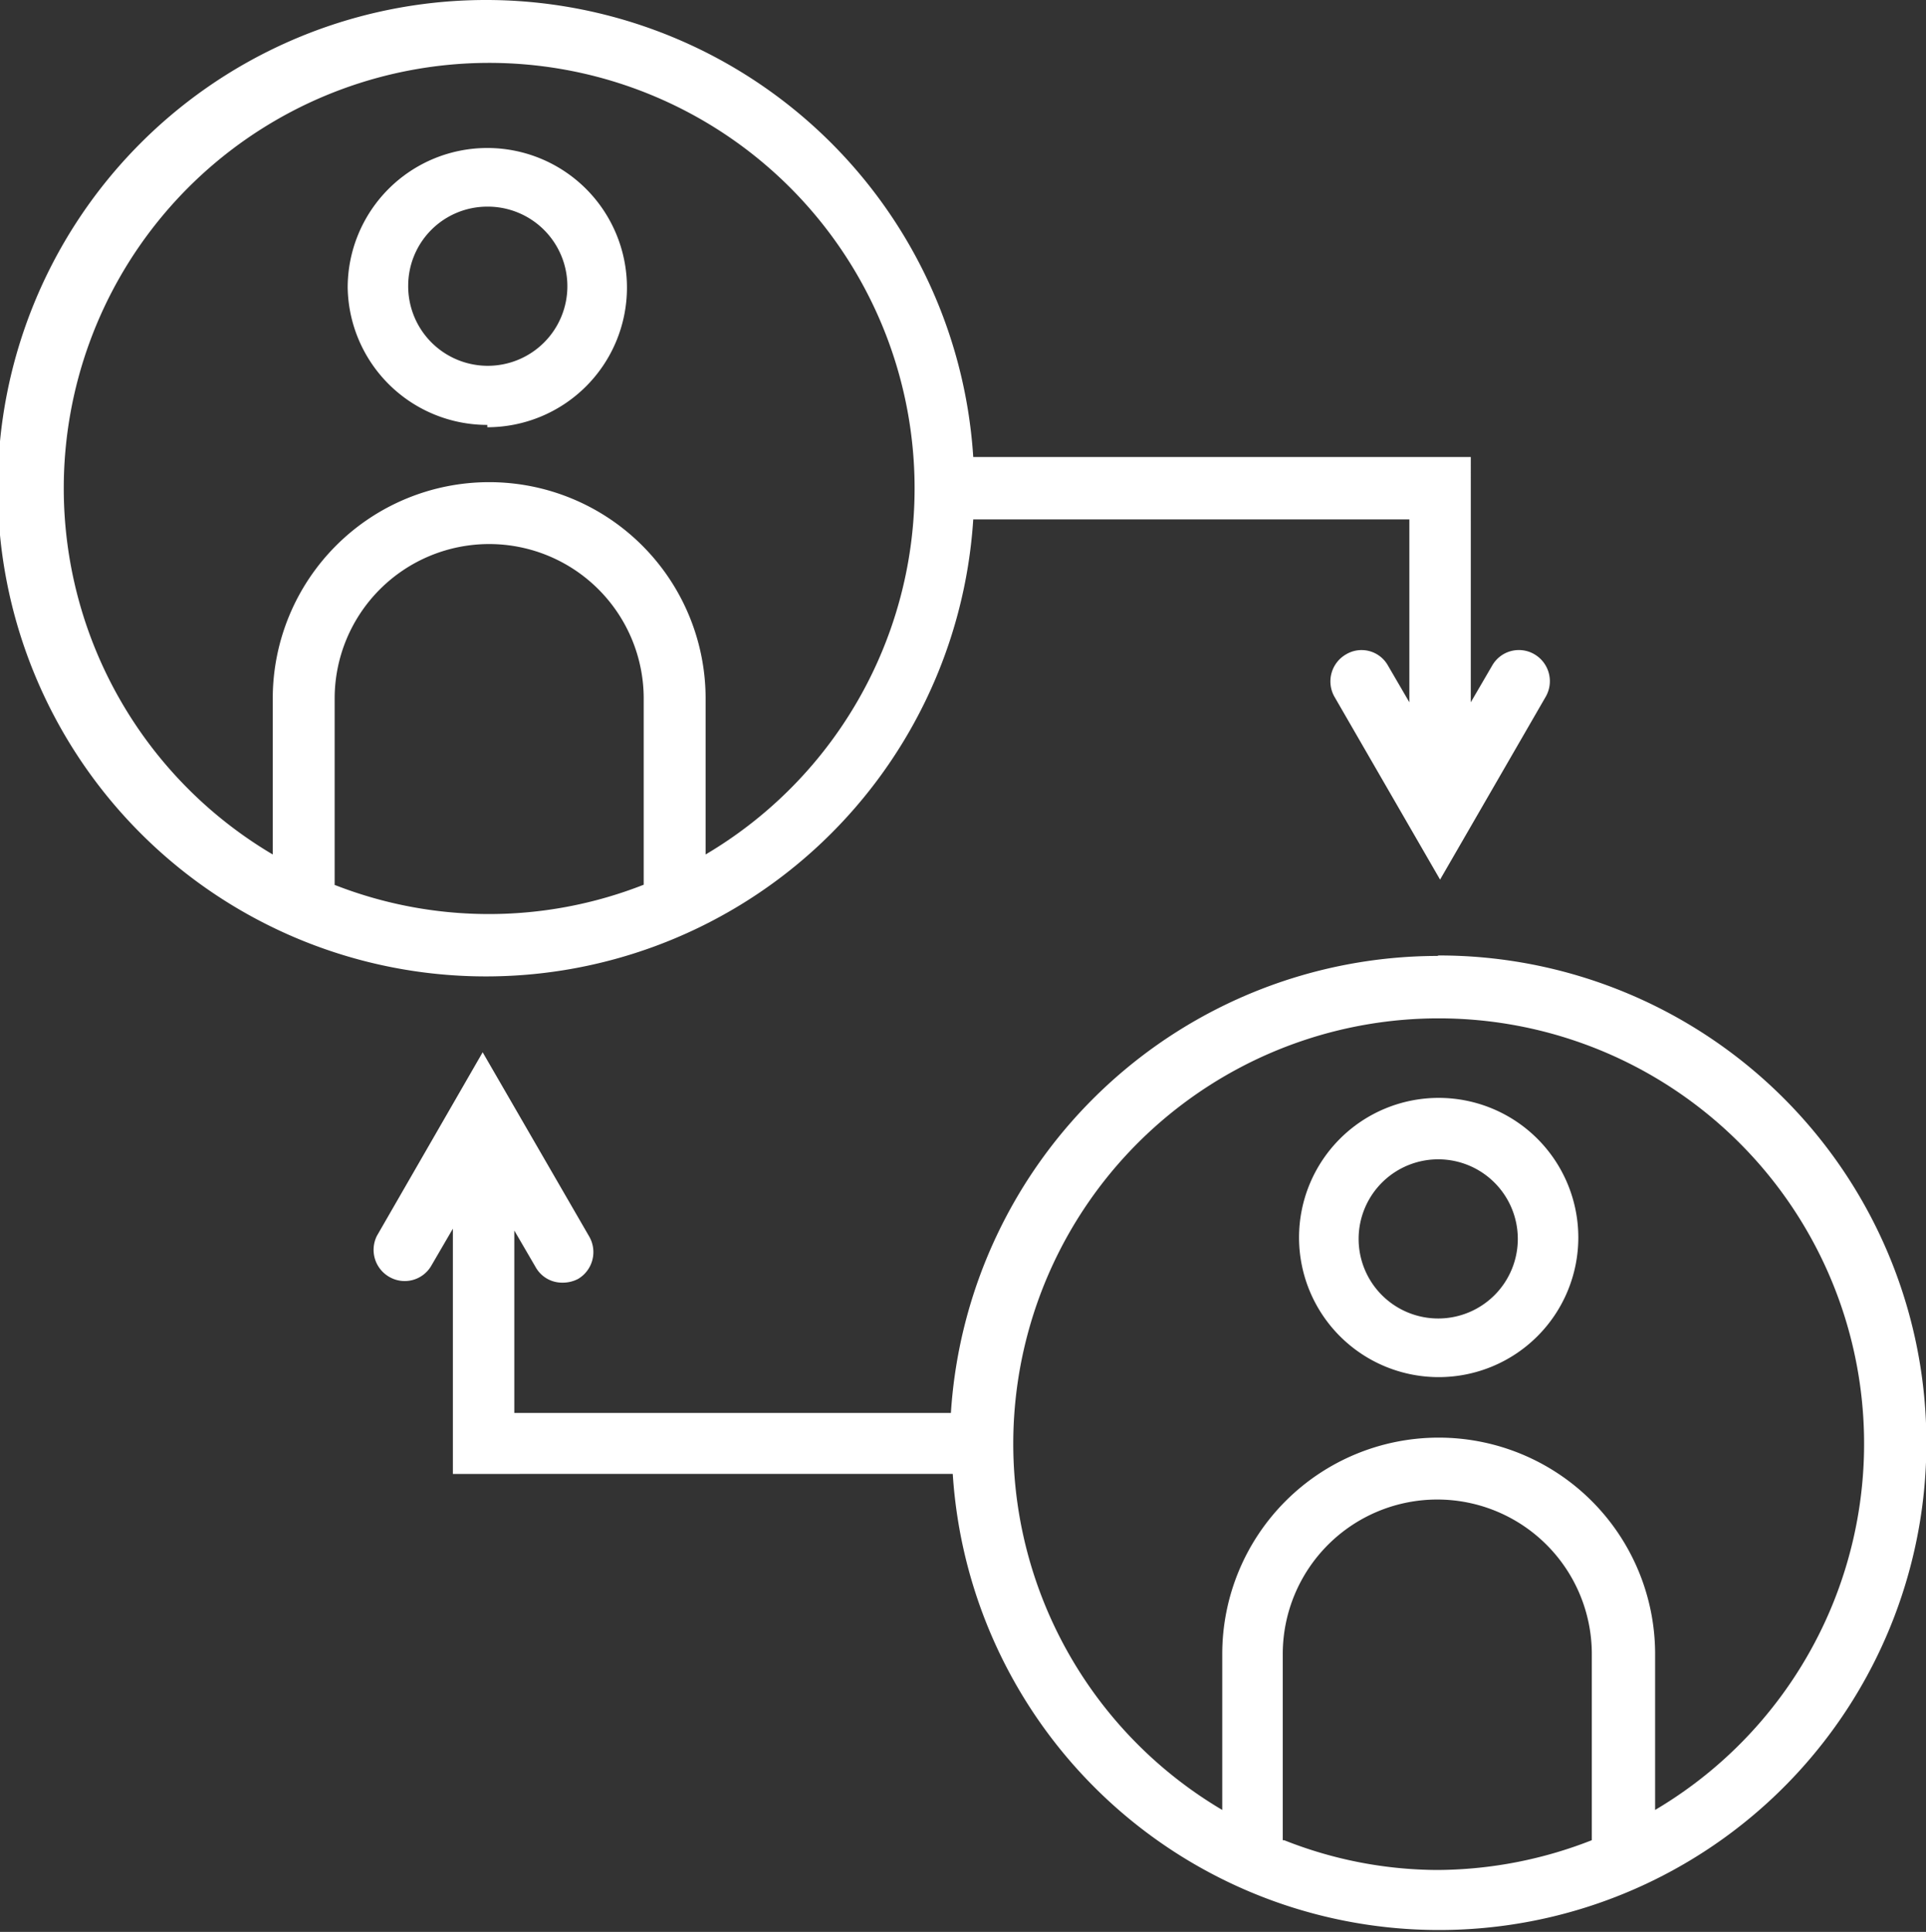
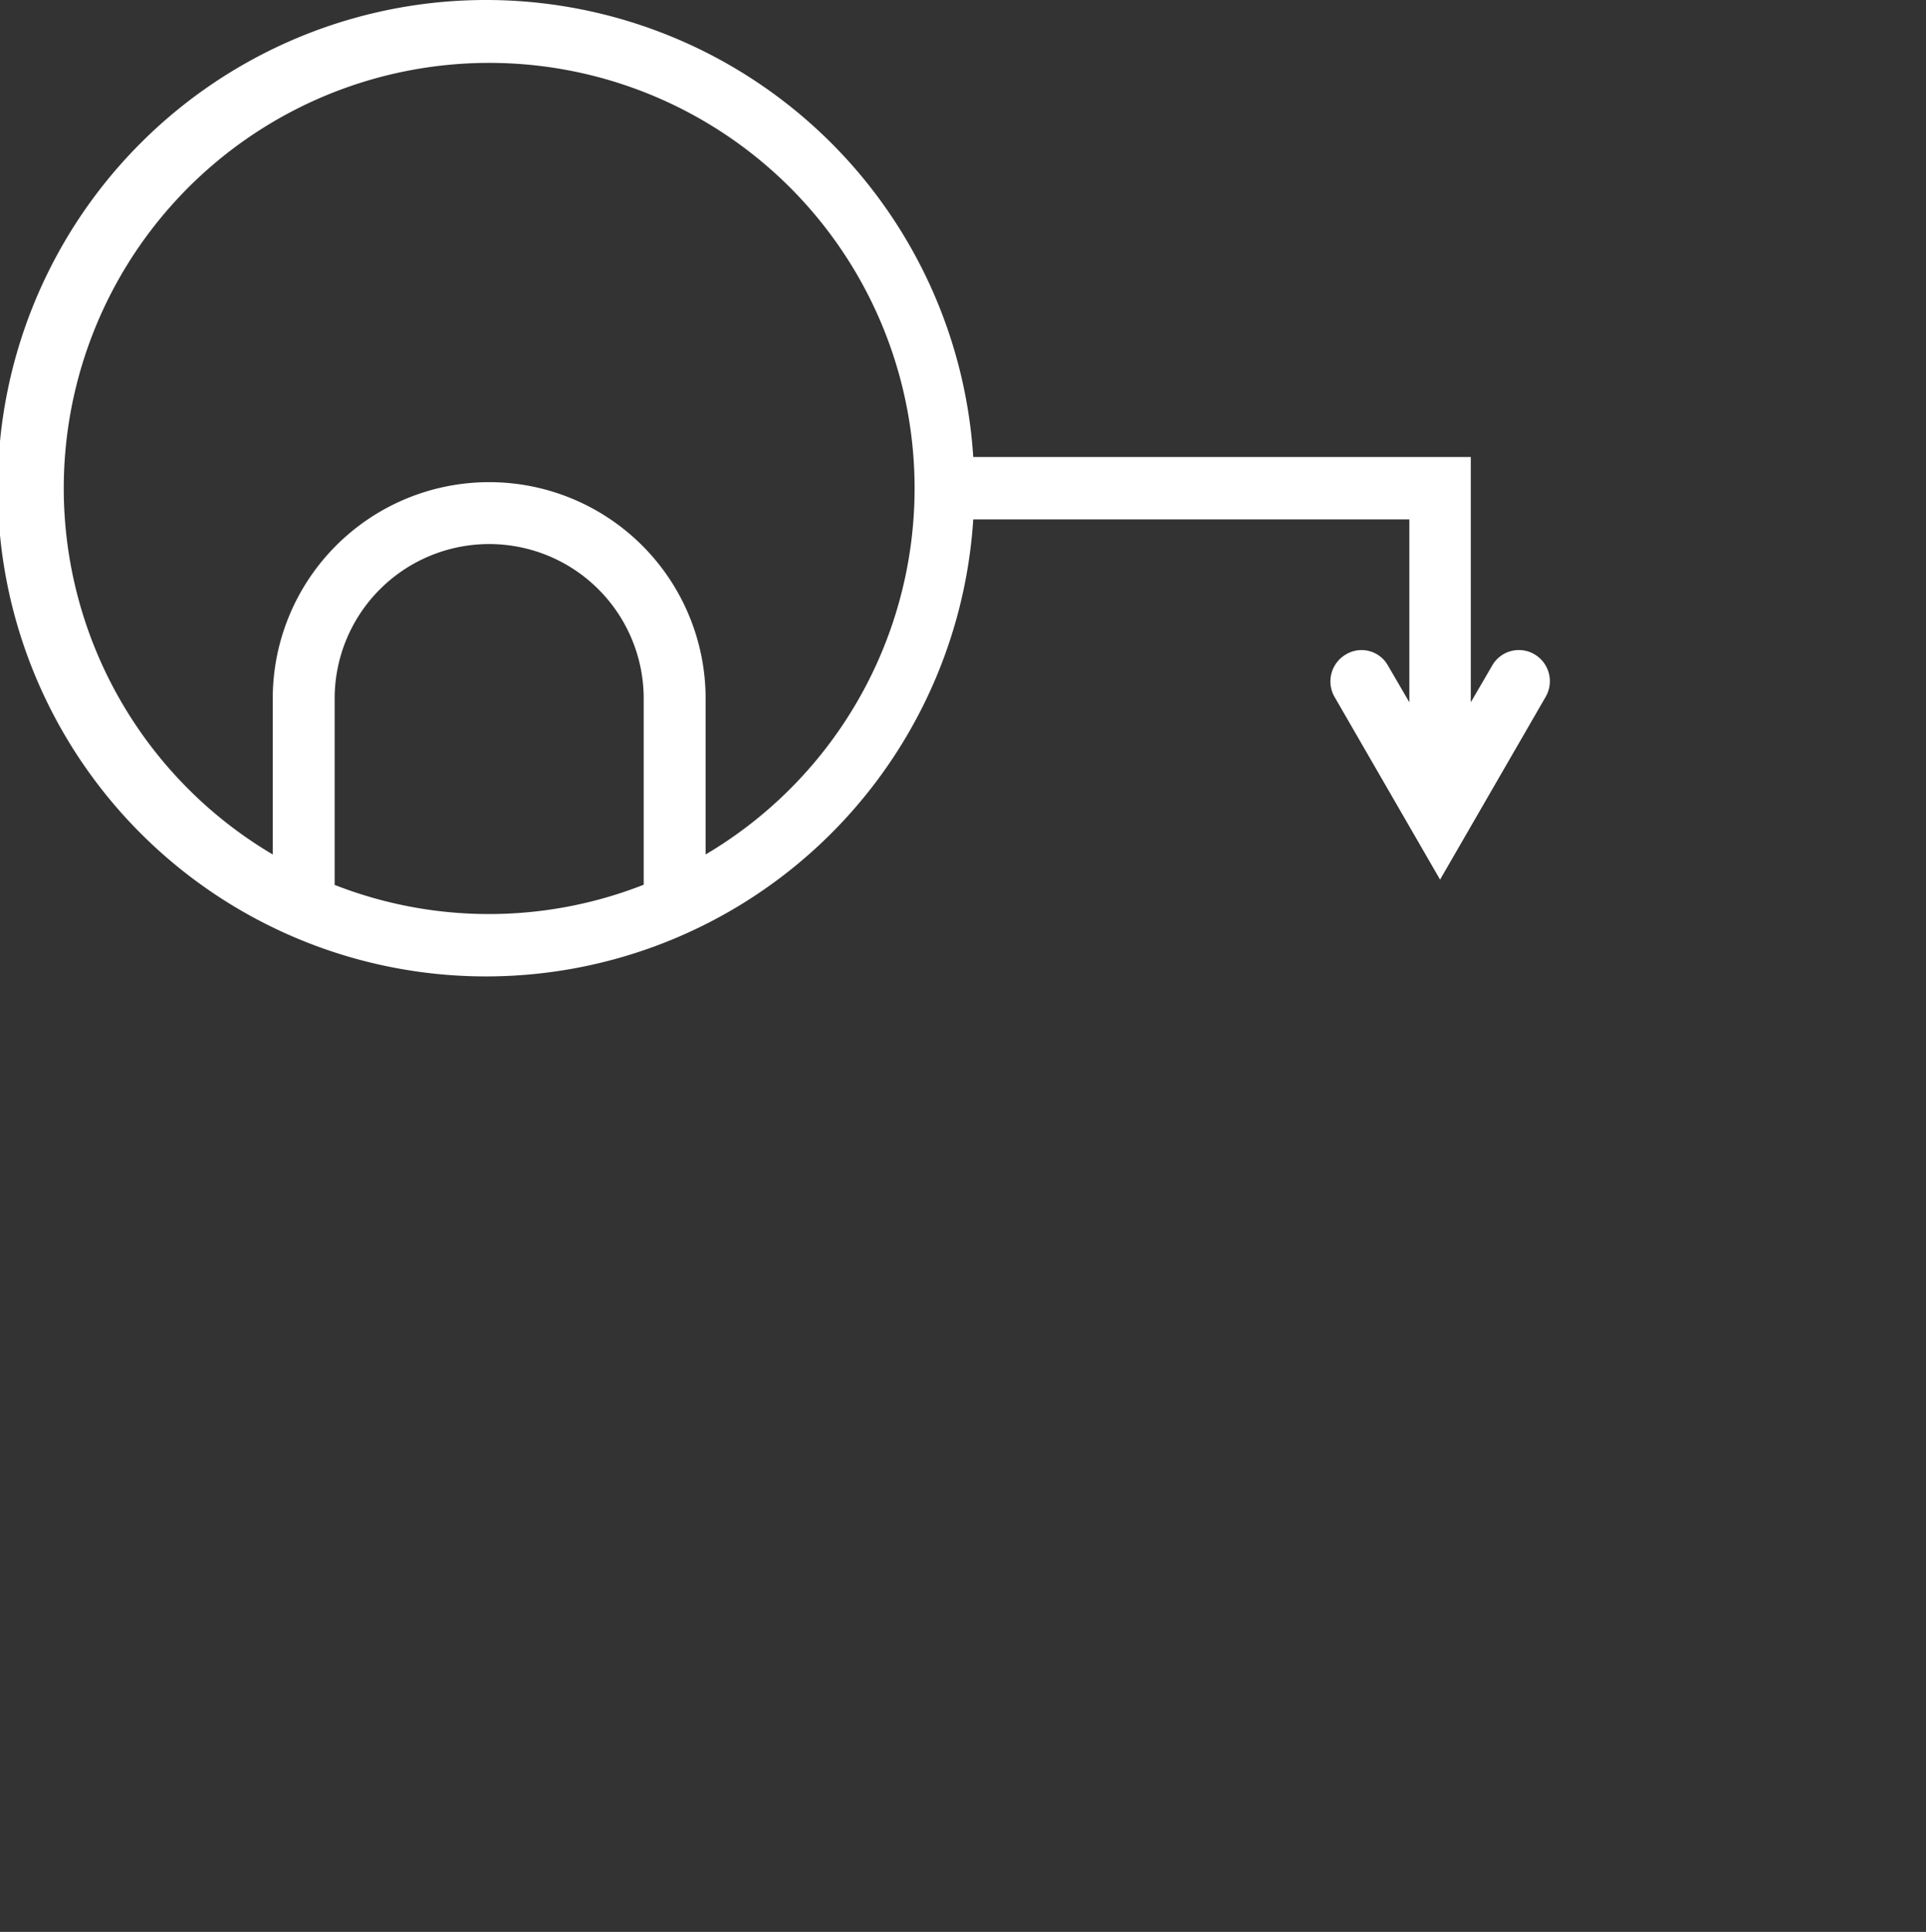
<svg xmlns="http://www.w3.org/2000/svg" id="Accountability" viewBox="0 0 41.38 41.51">
  <rect x="0" y="0" width="41.38" height="41.51" fill="#333333" stroke="none" />
  <defs>
    <style>.cls-1{fill:#fff;}</style>
  </defs>
  <path class="cls-1" d="M13,19.05a9.14,9.14,0,1,1,13.79,7.87V23.57a4.65,4.65,0,1,0-9.3,0v3.35A9.14,9.14,0,0,1,13,19.05Zm5.82,8.52v-4a3.32,3.32,0,1,1,6.64,0v4s0,0,0,0a9.09,9.09,0,0,1-6.65,0Zm13.76-7.85h9.33v3.93l-.46-.79a.65.65,0,0,0-.9-.24.67.67,0,0,0-.25.91l2.27,3.93,2.27-3.93a.67.67,0,0,0-.24-.91.66.66,0,0,0-.91.24l-.46.79V18.38H32.54a10.49,10.49,0,1,0,0,1.34Z" transform="translate(-11.63 -8.56)" />
-   <path class="cls-1" d="M22.1,13a1.71,1.71,0,1,1-1.7,1.7A1.7,1.7,0,0,1,22.1,13Zm0,4.74a3,3,0,1,0-3-3A3,3,0,0,0,22.1,17.69Z" transform="translate(-11.63 -8.56)" />
-   <path class="cls-1" d="M47.19,47.45V44.1a4.65,4.65,0,1,0-9.3,0v3.35a9.14,9.14,0,1,1,9.3,0Zm-8,.65v-4a3.32,3.32,0,1,1,6.64,0v4a9.17,9.17,0,0,1-3.32.64A9,9,0,0,1,39.22,48.1Zm3.32-19a10.49,10.49,0,0,0-10.45,9.82H22.68V35l.46.79a.65.65,0,0,0,.57.33.71.71,0,0,0,.34-.08.67.67,0,0,0,.24-.91L22,31.17l-2.27,3.94A.67.67,0,0,0,20,36a.66.66,0,0,0,.9-.25l.46-.79v5.27H32.1A10.47,10.47,0,1,0,42.54,29.09Z" transform="translate(-11.63 -8.56)" />
-   <path class="cls-1" d="M42.54,36.89a1.71,1.71,0,1,1,1.7-1.7A1.71,1.71,0,0,1,42.54,36.89Zm0-4.74a3,3,0,1,0,3,3A3,3,0,0,0,42.54,32.15Z" transform="translate(-11.63 -8.56)" />
</svg>